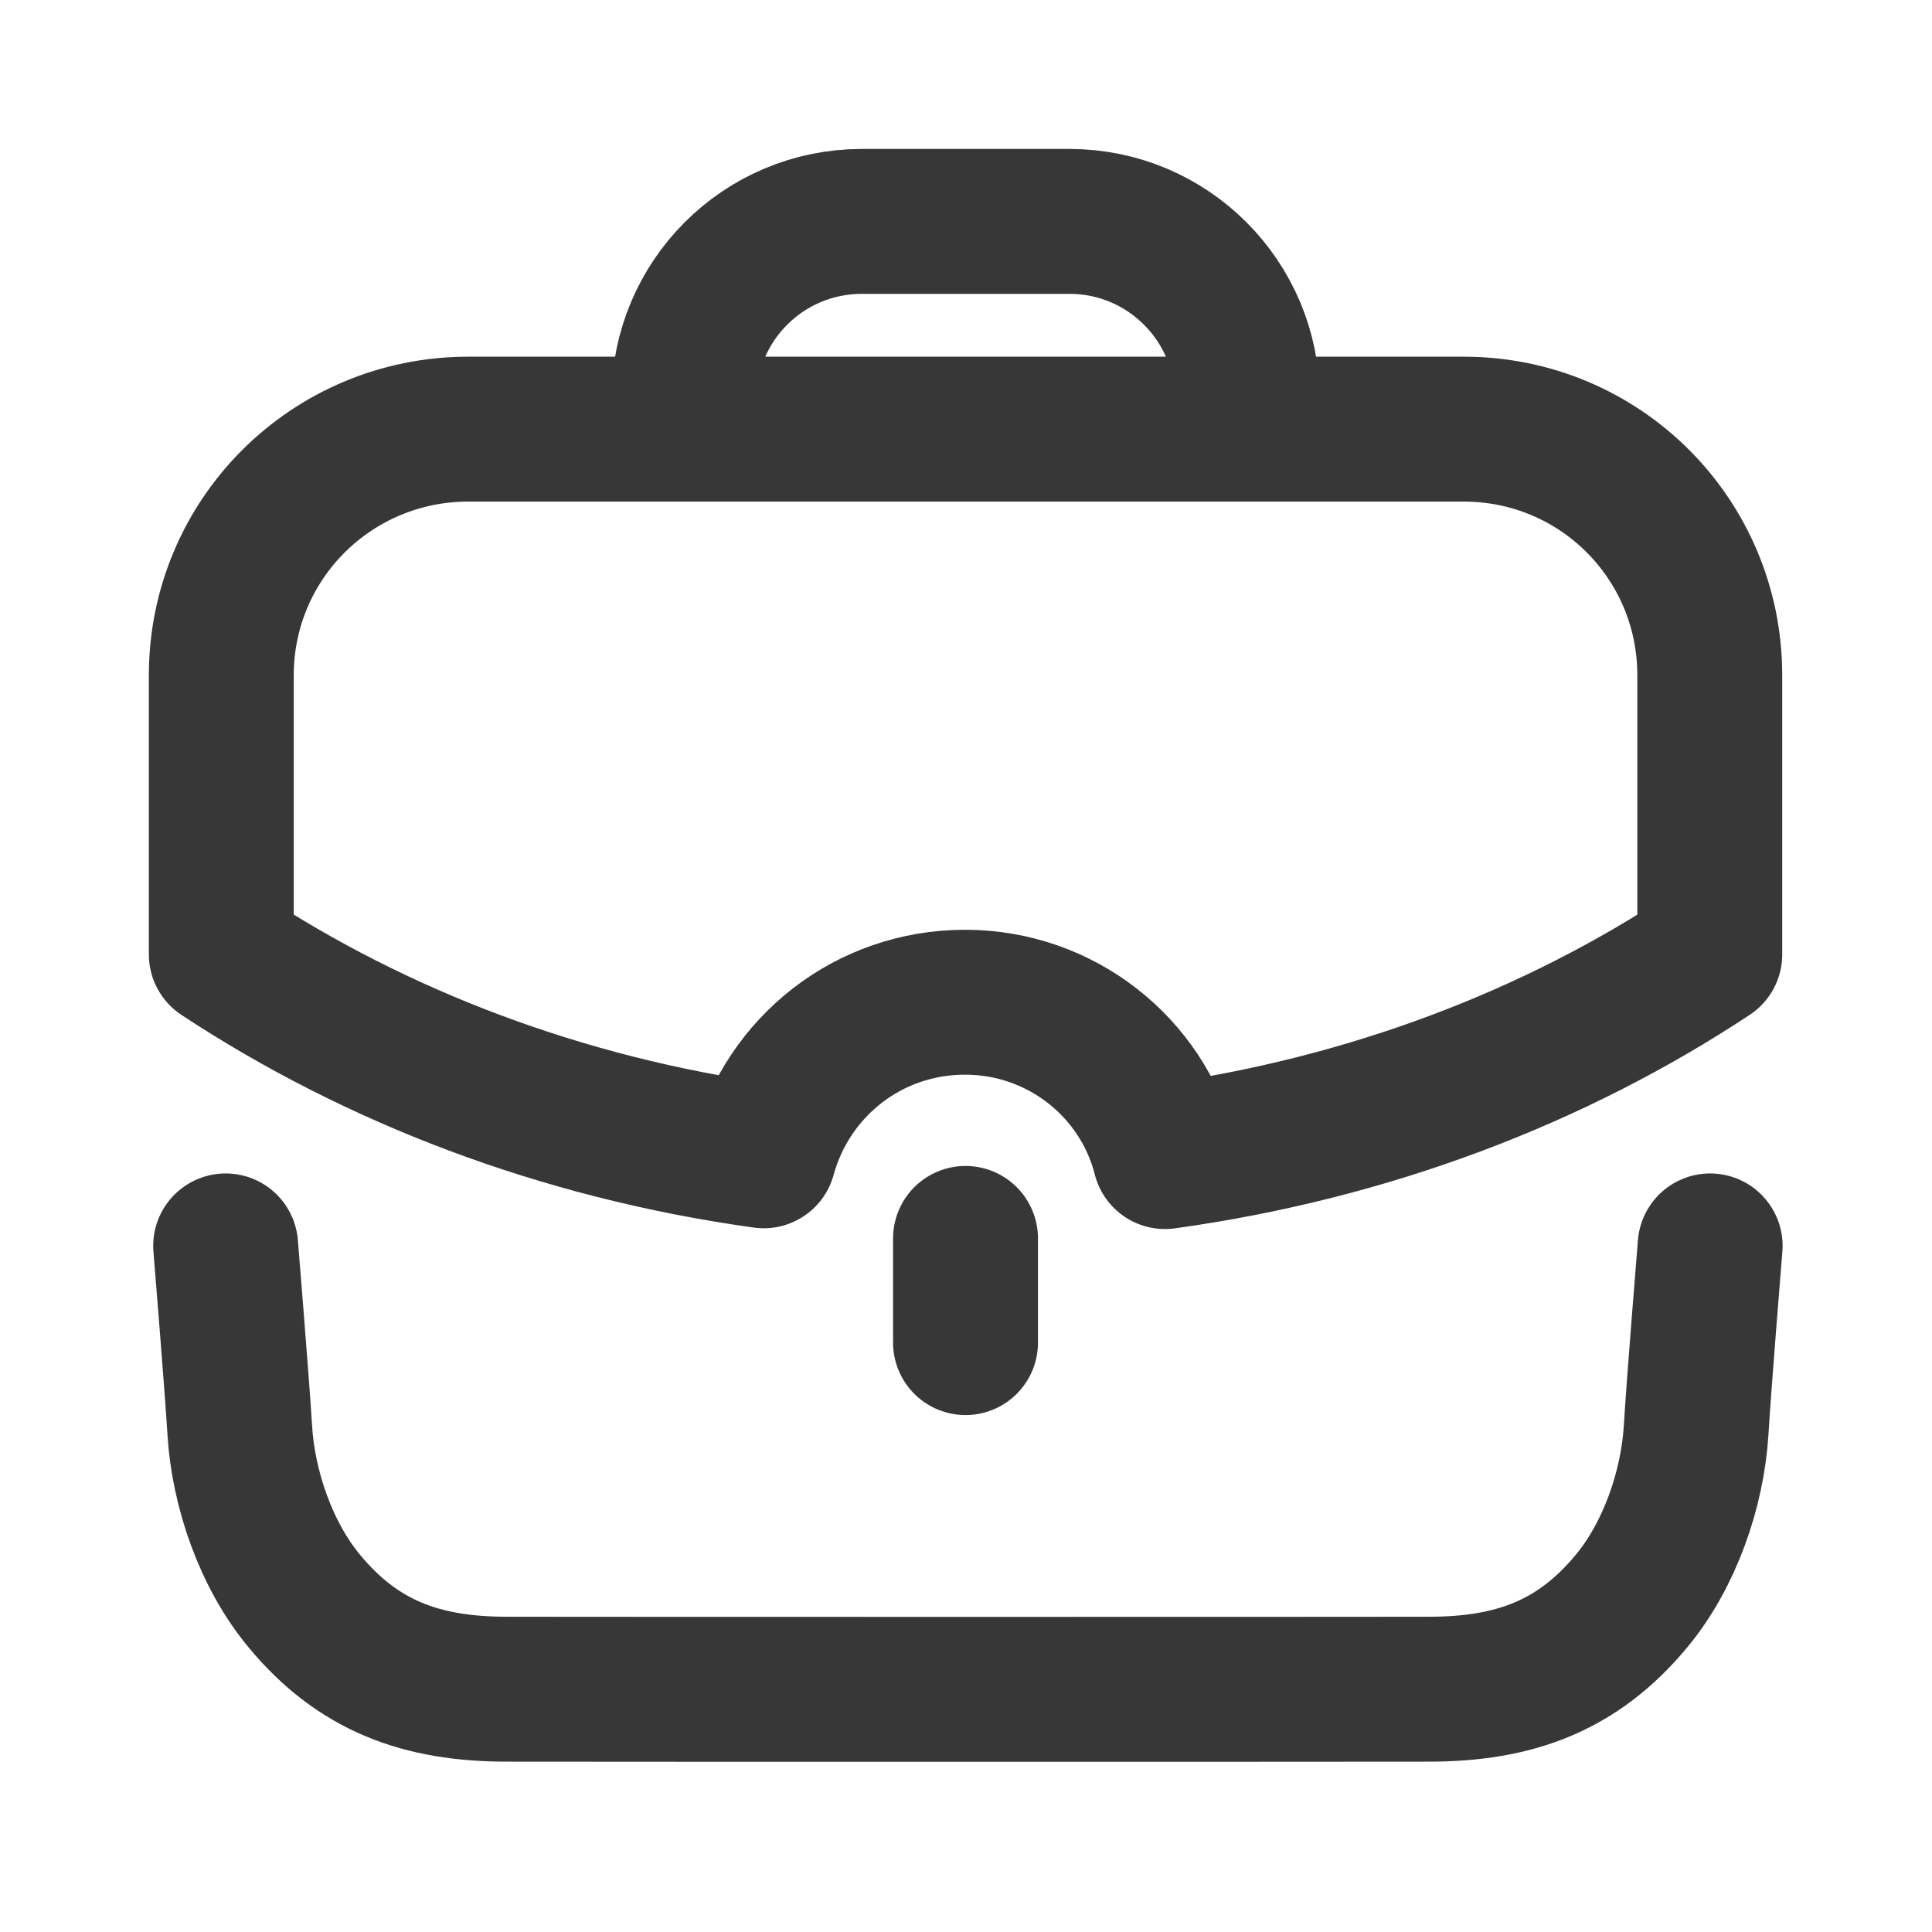
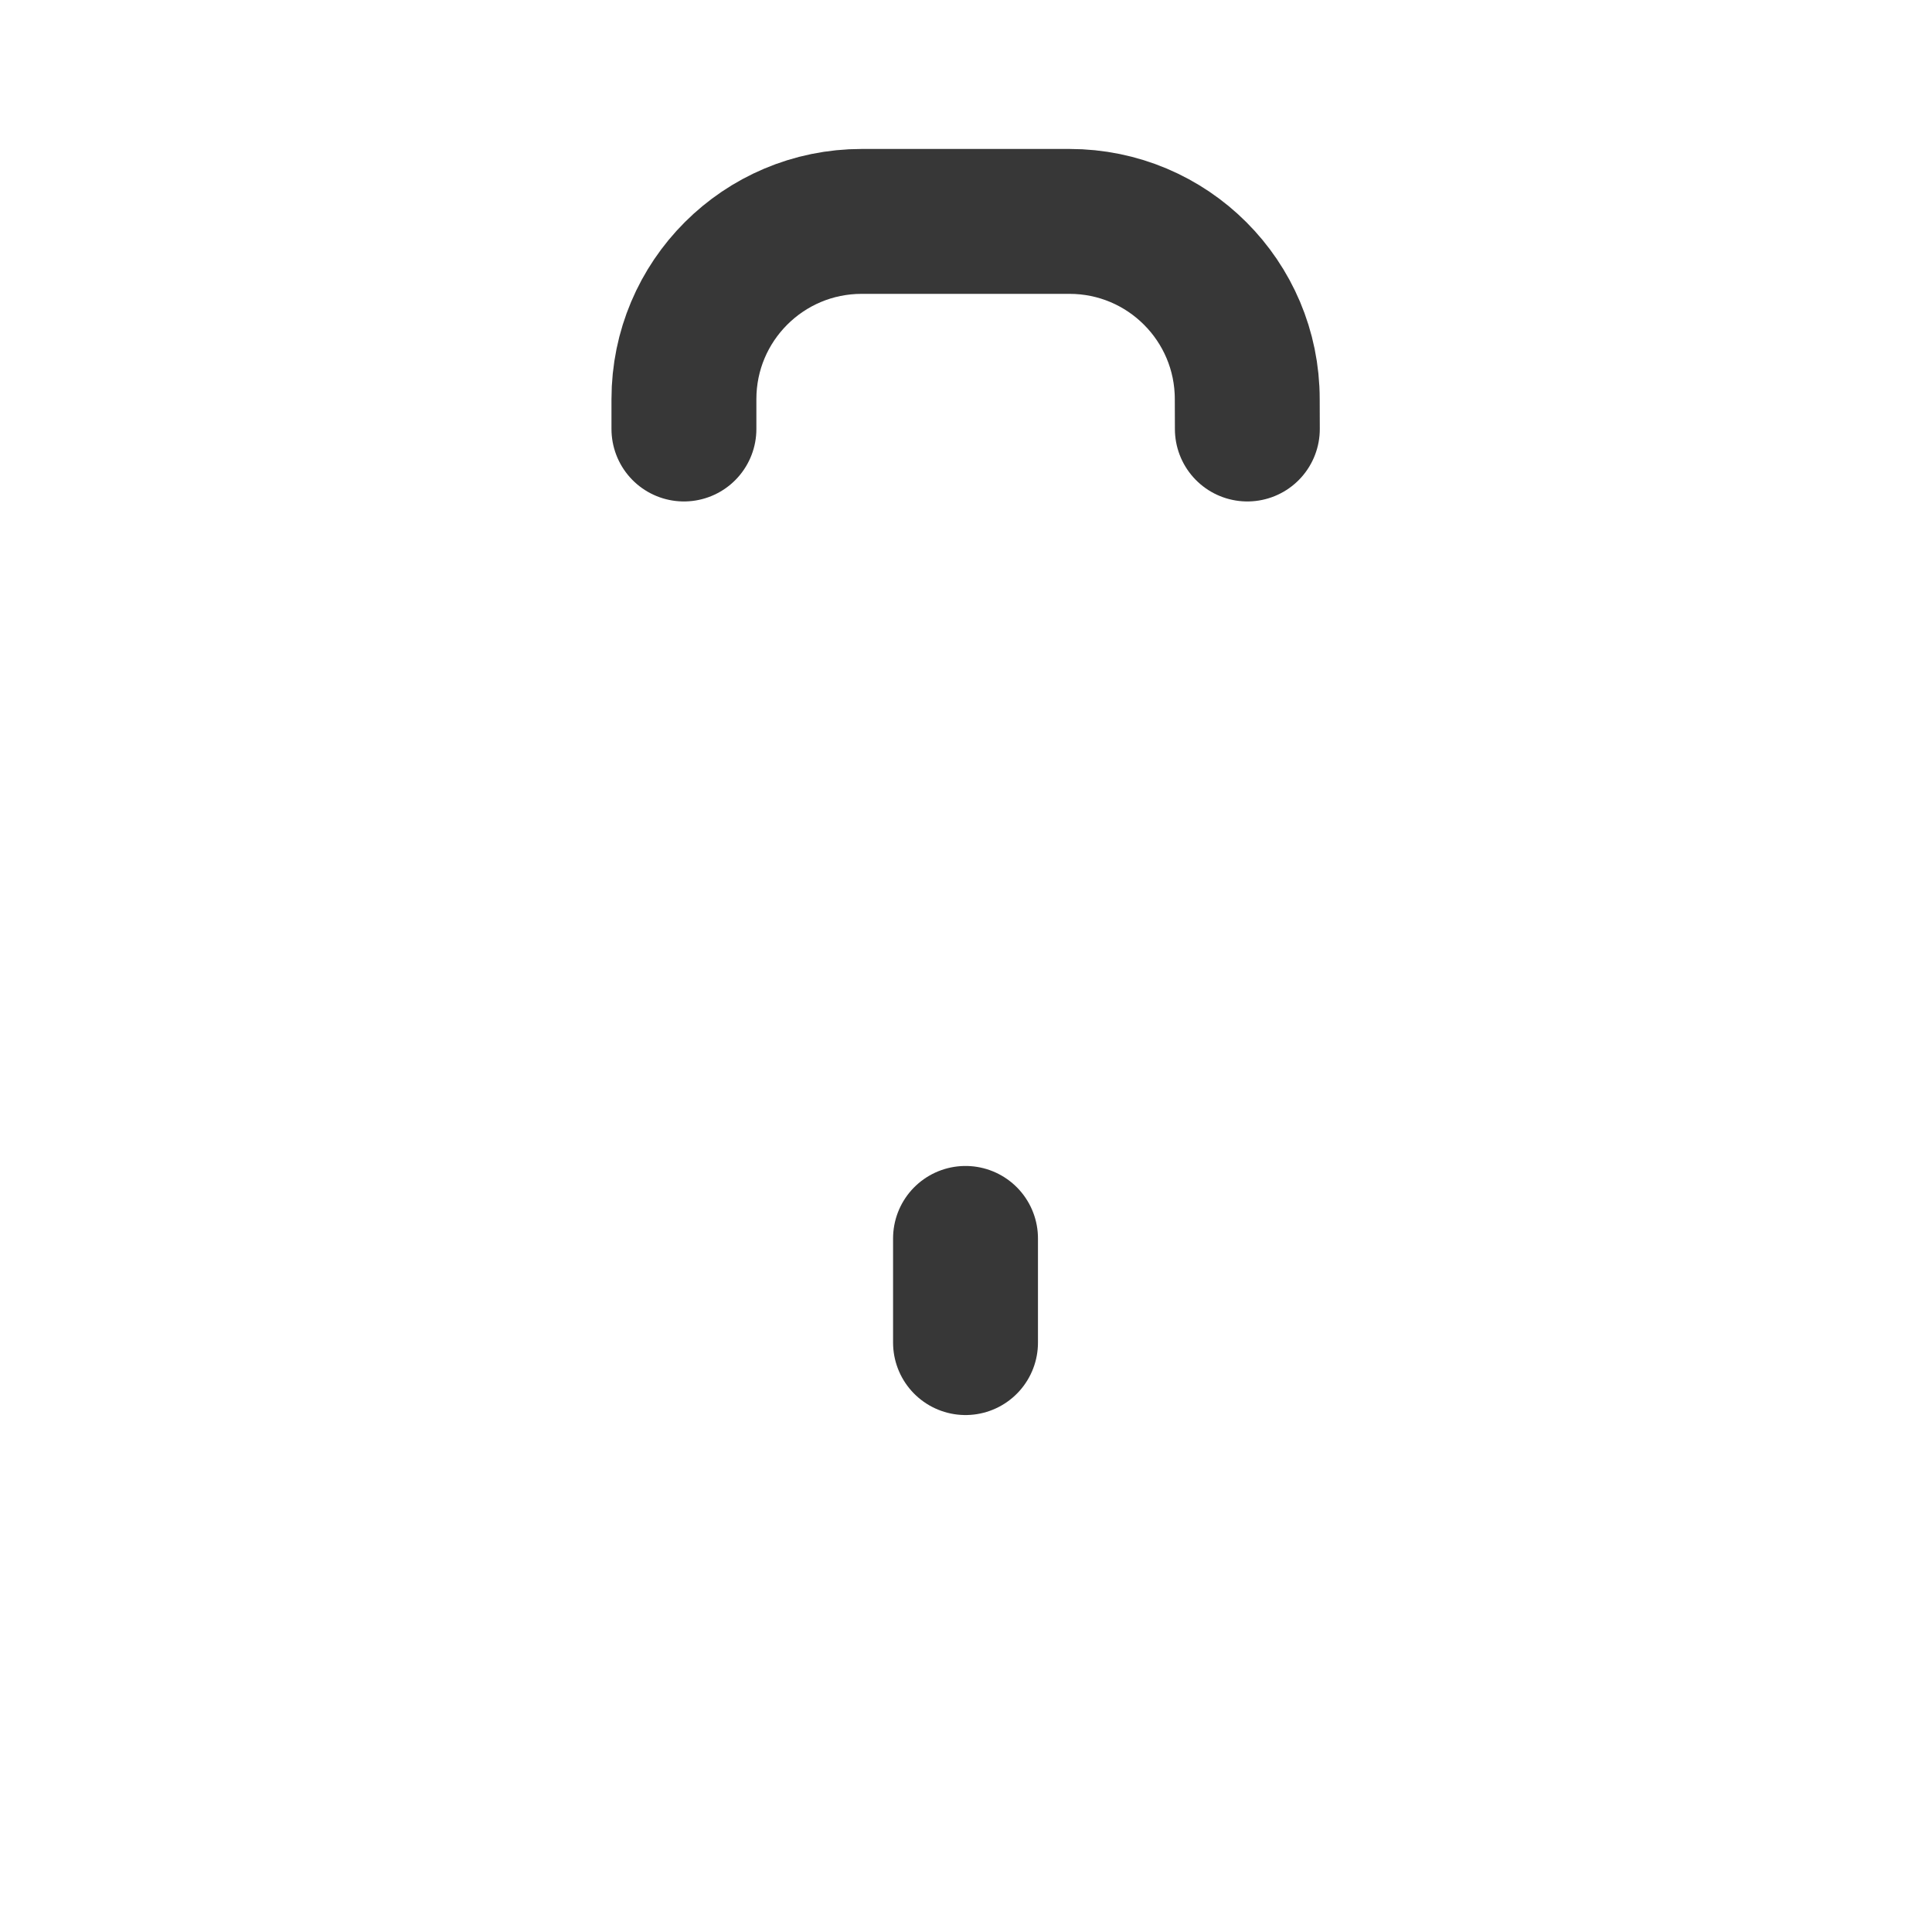
<svg xmlns="http://www.w3.org/2000/svg" width="40" height="40" viewBox="0 0 40 40" fill="none">
-   <path d="M4.672 25.795C4.672 25.795 4.909 28.692 4.964 29.605C5.037 30.83 5.51 32.198 6.3 33.148C7.415 34.495 8.729 34.97 10.482 34.973C12.543 34.977 27.535 34.977 29.597 34.973C31.35 34.97 32.663 34.495 33.779 33.148C34.569 32.198 35.042 30.83 35.117 29.605C35.17 28.692 35.407 25.795 35.407 25.795" stroke="#373737" stroke-width="3" stroke-linecap="round" stroke-linejoin="round" />
  <path d="M14.16 8.882V8.264C14.16 6.231 15.807 4.584 17.84 4.584H22.143C24.175 4.584 25.823 6.231 25.823 8.264L25.825 8.882" stroke="#373737" stroke-width="3" stroke-linecap="round" stroke-linejoin="round" />
  <path d="M19.99 27.797V25.64" stroke="#373737" stroke-width="3" stroke-linecap="round" stroke-linejoin="round" />
-   <path fill-rule="evenodd" clip-rule="evenodd" d="M4.582 13.981V19.76C7.779 21.868 11.609 23.345 15.812 23.93C16.315 22.095 17.97 20.75 19.982 20.75C21.962 20.75 23.65 22.095 24.12 23.946C28.34 23.361 32.185 21.885 35.399 19.76V13.981C35.399 11.158 33.127 8.885 30.304 8.885H9.694C6.87 8.885 4.582 11.158 4.582 13.981Z" stroke="#373737" stroke-width="3" stroke-linecap="round" stroke-linejoin="round" />
</svg>